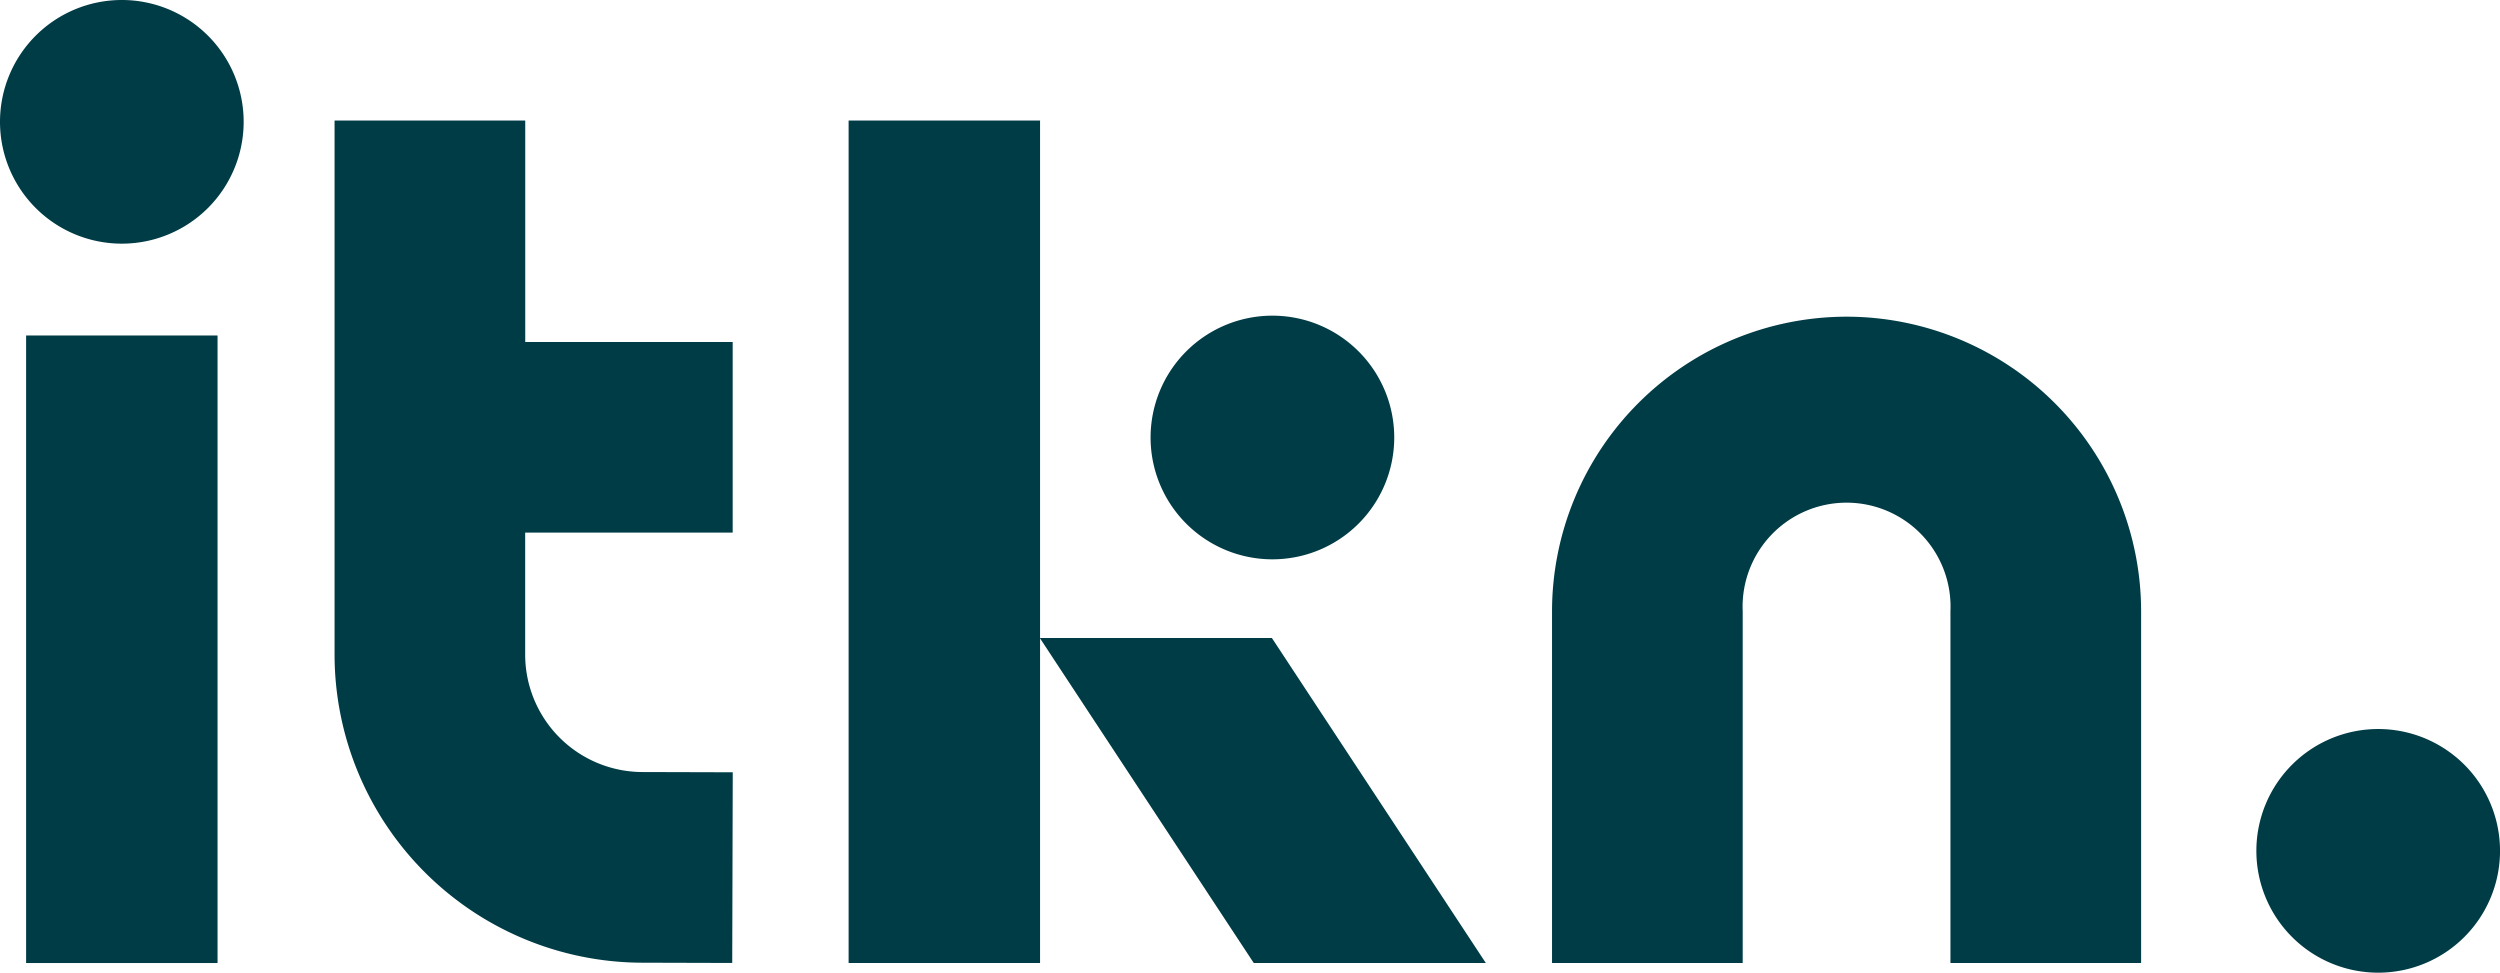
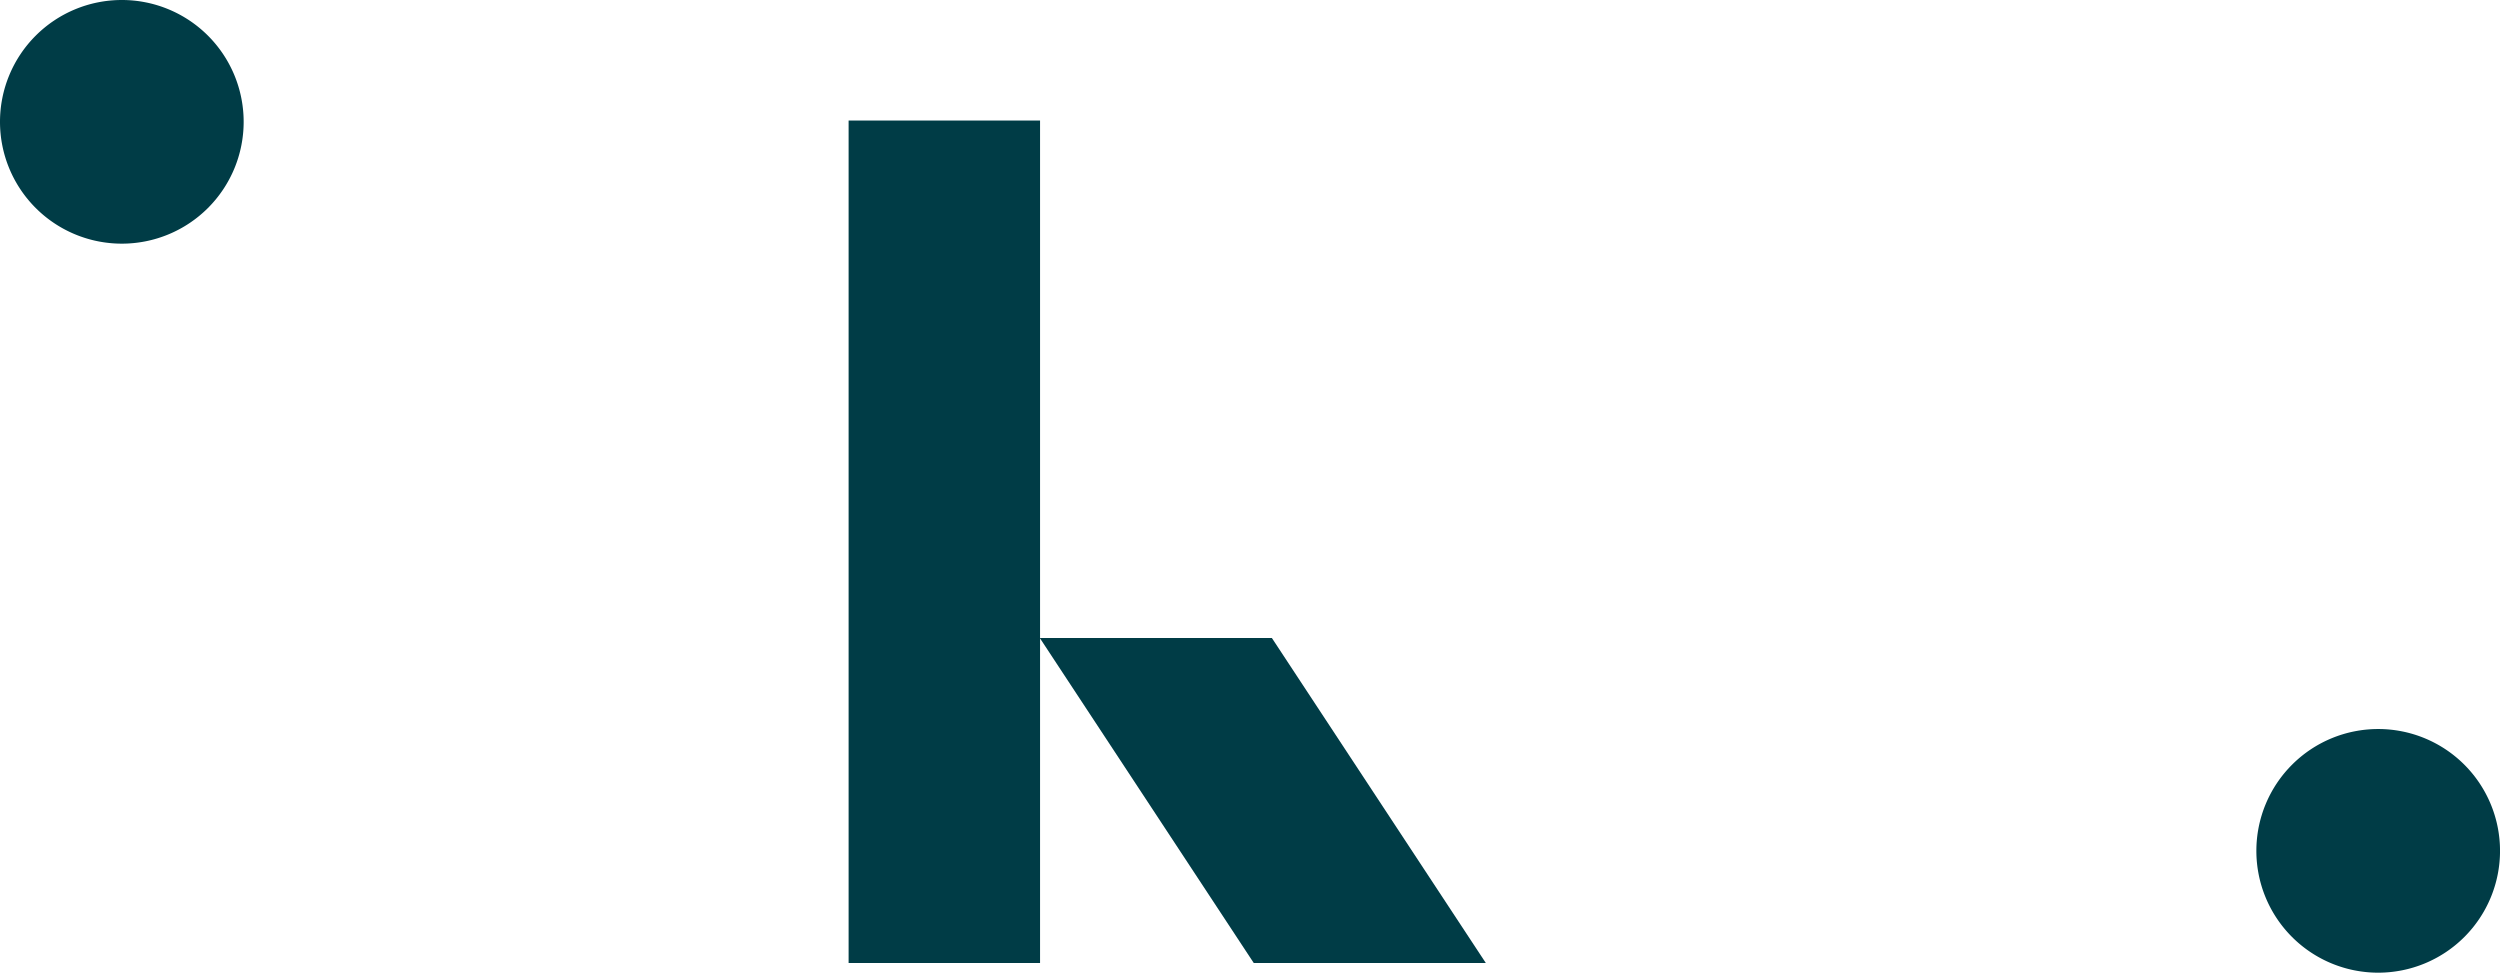
<svg xmlns="http://www.w3.org/2000/svg" id="Group_10573" data-name="Group 10573" width="110.607" height="43.033" viewBox="0 0 110.607 43.033">
  <defs>
    <clipPath id="clip-path">
      <rect id="Rectangle_2134" data-name="Rectangle 2134" width="110.607" height="43.033" fill="#003c46" />
    </clipPath>
  </defs>
  <path id="Path_7200" data-name="Path 7200" d="M104.478,36.533V13.641h-8.47V50.913h8.47V36.55l9.455,14.363H124.2l-9.466-14.38Z" transform="translate(-58.463 -8.307)" fill="#003c46" />
  <g id="Group_10574" data-name="Group 10574">
    <g id="Group_10573-2" data-name="Group 10573" clip-path="url(#clip-path)">
-       <path id="Path_7201" data-name="Path 7201" d="M46.288,13.641H37.852V37.265A13.646,13.646,0,0,0,51.474,50.9l3.972.011.023-8.436-3.984-.011a5.2,5.2,0,0,1-5.2-5.2V31.872h9.181V23.437H46.288Z" transform="translate(-23.05 -8.307)" fill="#003c46" />
-       <path id="Path_7202" data-name="Path 7202" d="M135.562,46.494a5.39,5.39,0,1,0-5.39-5.39,5.389,5.389,0,0,0,5.39,5.39" transform="translate(-79.267 -21.748)" fill="#003c46" />
      <path id="Path_7203" data-name="Path 7203" d="M260.664,82.477a5.39,5.39,0,1,0,5.39,5.39,5.389,5.389,0,0,0-5.39-5.39" transform="translate(-155.446 -50.223)" fill="#003c46" />
-       <path id="Path_7204" data-name="Path 7204" d="M188.62,35.829a13.047,13.047,0,0,0-13.031,13.032V64.425h8.436V48.861a4.6,4.6,0,1,1,9.191,0V64.425h8.436V48.861A13.047,13.047,0,0,0,188.62,35.829" transform="translate(-106.923 -21.818)" fill="#003c46" />
-       <rect id="Rectangle_2133" data-name="Rectangle 2133" width="8.47" height="27.764" transform="translate(1.155 14.843)" fill="#003c46" />
      <path id="Path_7205" data-name="Path 7205" d="M5.39,0a5.39,5.39,0,1,0,5.39,5.39A5.389,5.389,0,0,0,5.39,0" fill="#003c46" />
    </g>
  </g>
</svg>